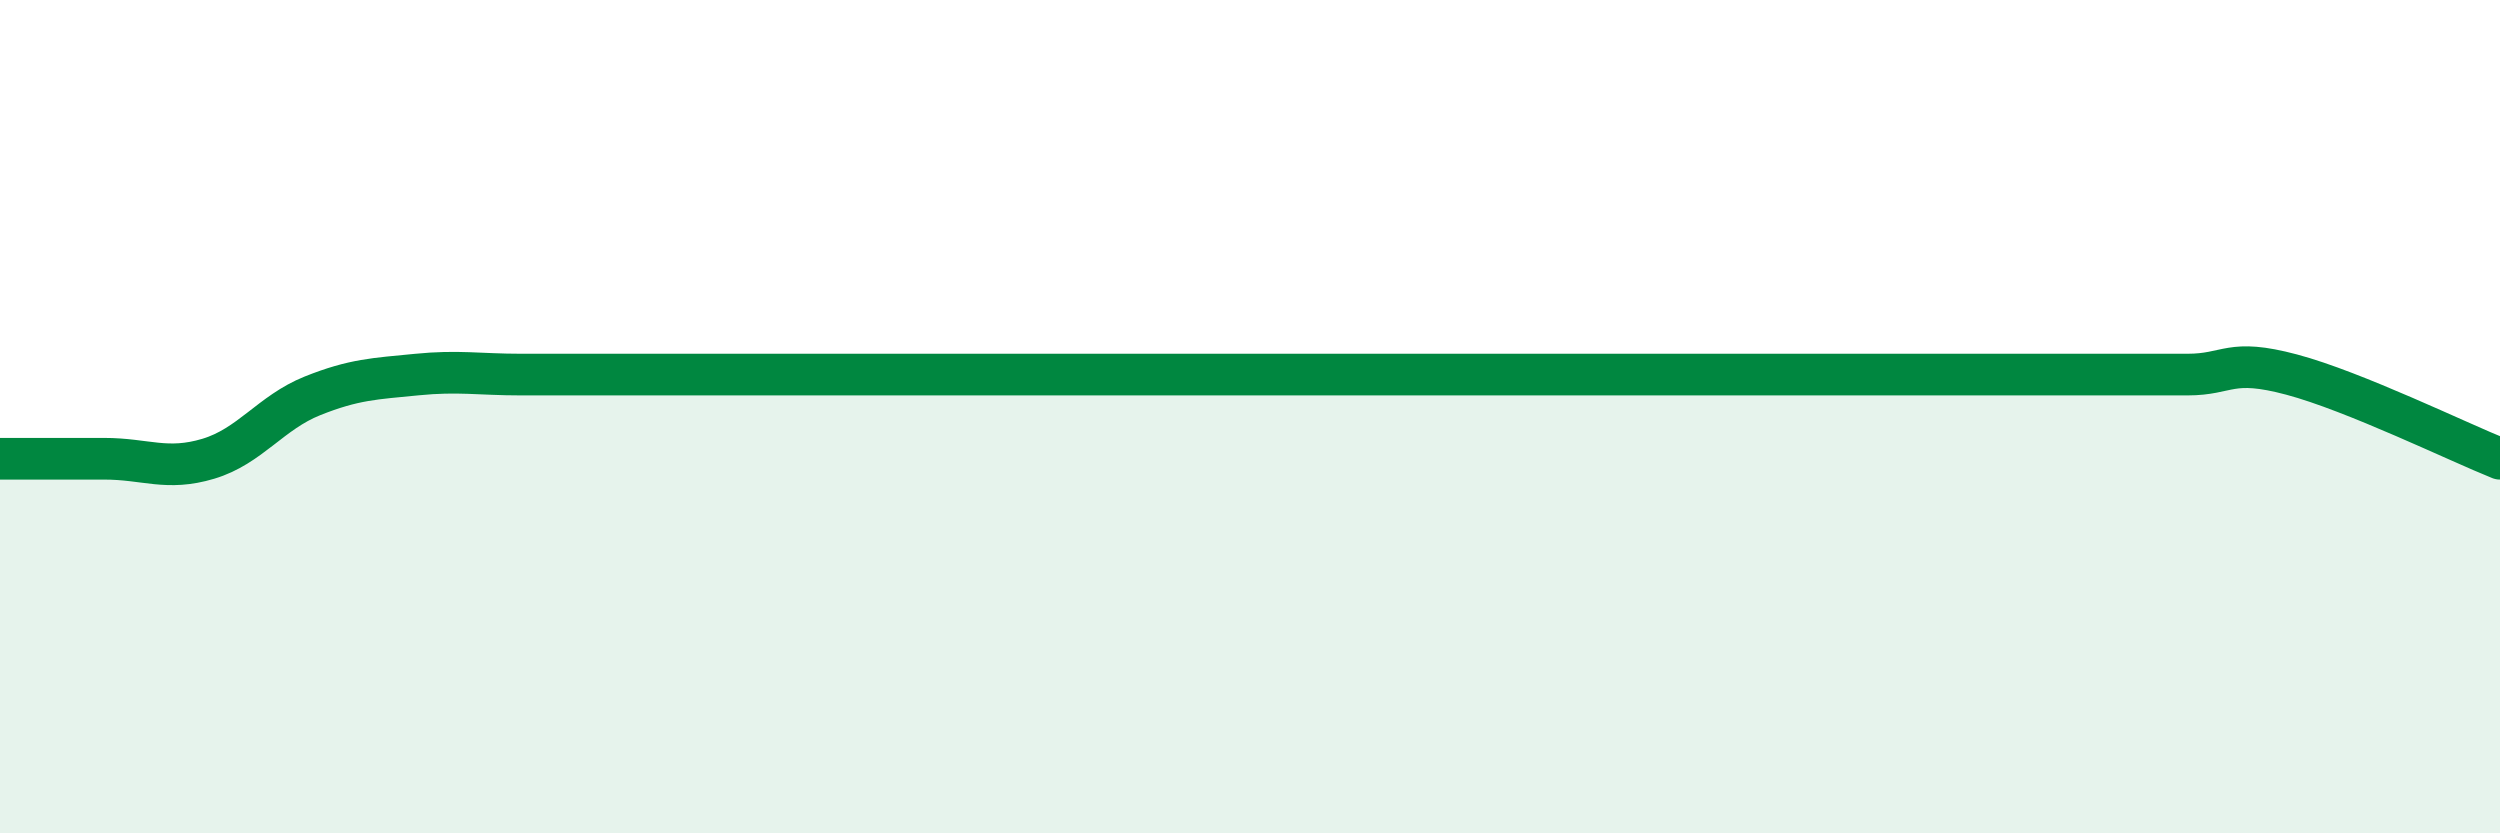
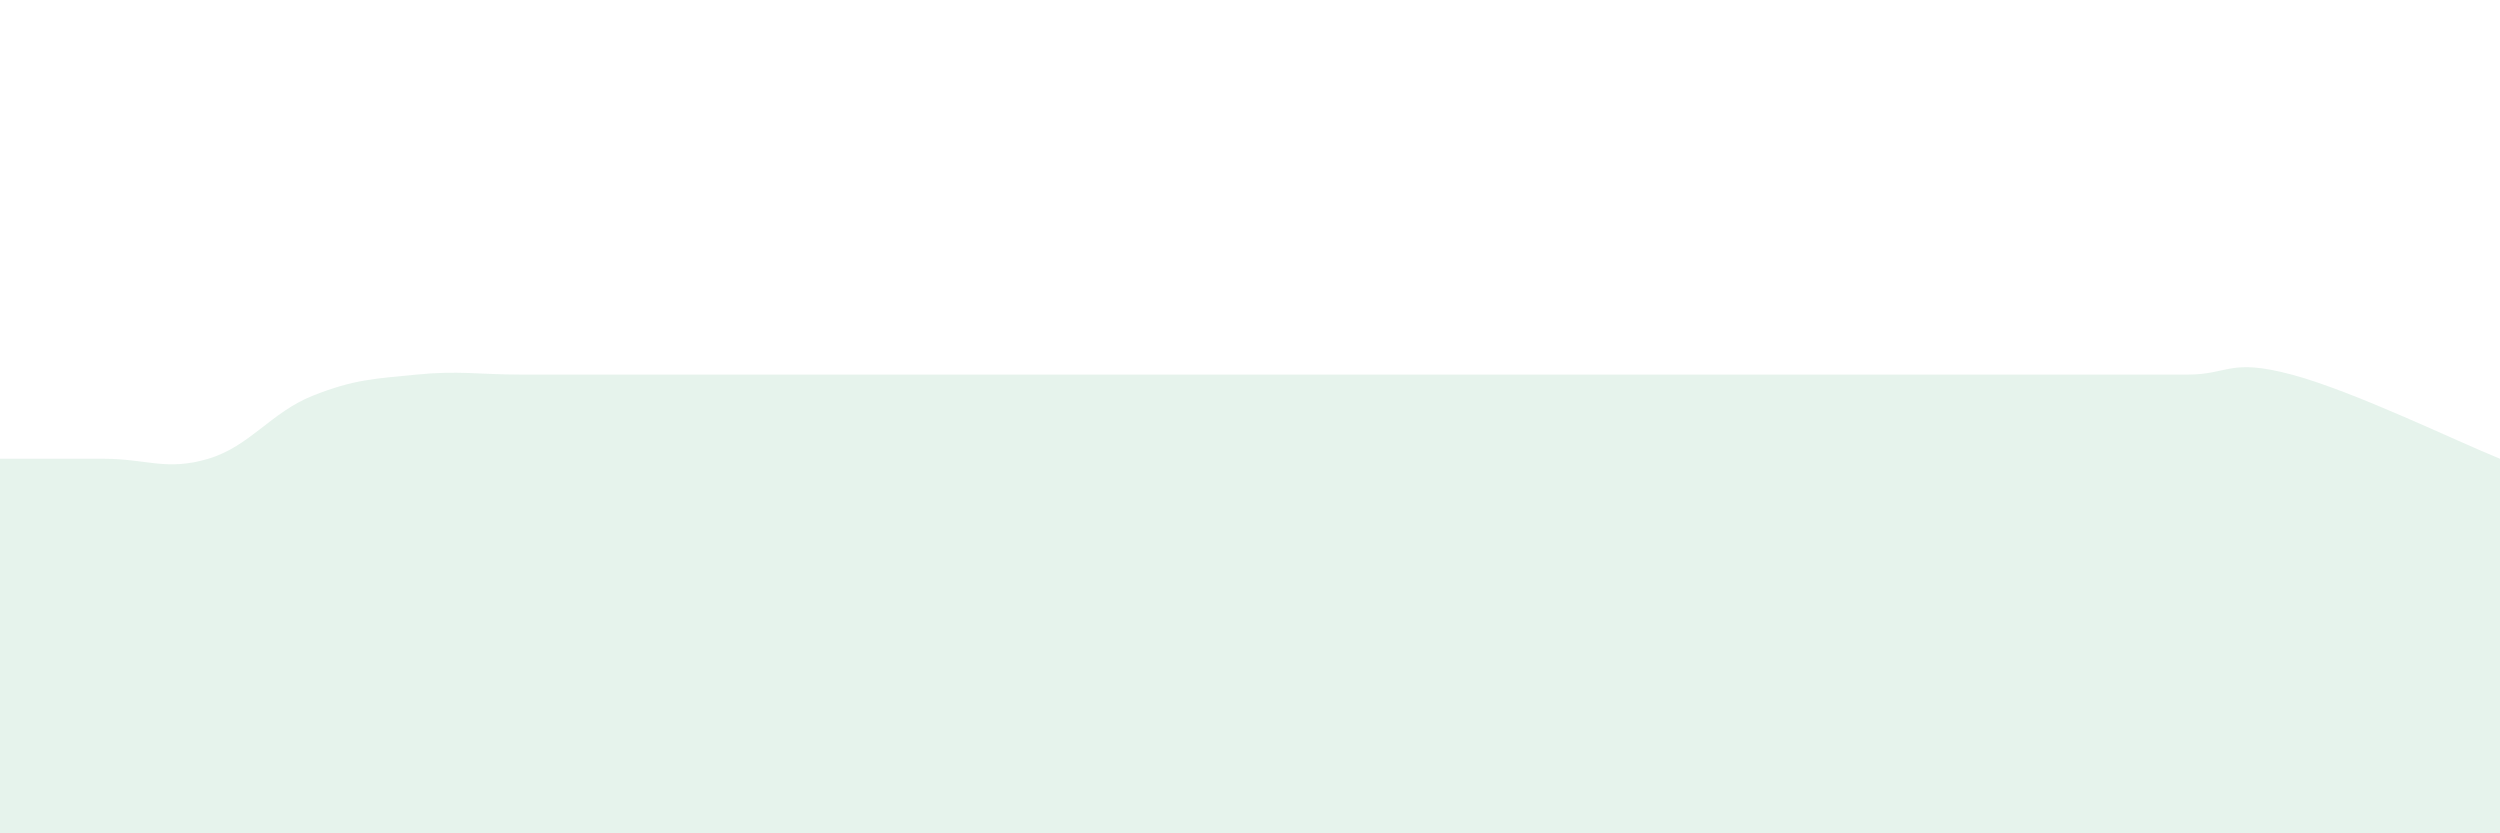
<svg xmlns="http://www.w3.org/2000/svg" width="60" height="20" viewBox="0 0 60 20">
  <path d="M 0,11.01 C 0.5,11.01 1.5,11.01 2.5,11.01 C 3.5,11.01 4,11.31 5,11.01 C 6,10.71 6.5,9.9 7.5,9.5 C 8.5,9.1 9,9.09 10,8.99 C 11,8.89 11.5,8.99 12.5,8.99 C 13.5,8.99 14,8.99 15,8.99 C 16,8.99 16.5,8.99 17.5,8.99 C 18.5,8.99 19,8.99 20,8.99 C 21,8.99 21.5,8.99 22.5,8.99 C 23.5,8.99 24,8.99 25,8.99 C 26,8.99 26.5,8.99 27.5,8.99 C 28.5,8.99 29,8.99 30,8.99 C 31,8.99 31.5,8.99 32.5,8.99 C 33.5,8.99 34,8.99 35,8.99 C 36,8.99 36.5,8.99 37.5,8.99 C 38.5,8.99 39,8.99 40,8.99 C 41,8.99 41.5,8.99 42.5,8.99 C 43.5,8.99 44,8.99 45,8.99 C 46,8.99 46.5,8.99 47.5,8.99 C 48.5,8.99 49,8.99 50,8.99 C 51,8.99 51.5,8.99 52.5,8.99 C 53.5,8.99 53.5,8.59 55,8.99 C 56.5,9.39 59,10.61 60,11.01L60 20L0 20Z" fill="#008740" opacity="0.1" stroke-linecap="round" stroke-linejoin="round" />
-   <path d="M 0,11.01 C 0.5,11.01 1.5,11.01 2.5,11.01 C 3.5,11.01 4,11.31 5,11.01 C 6,10.71 6.5,9.9 7.5,9.5 C 8.5,9.1 9,9.09 10,8.99 C 11,8.89 11.5,8.99 12.5,8.99 C 13.5,8.99 14,8.99 15,8.99 C 16,8.99 16.5,8.99 17.5,8.99 C 18.5,8.99 19,8.99 20,8.99 C 21,8.99 21.5,8.99 22.5,8.99 C 23.5,8.99 24,8.99 25,8.99 C 26,8.99 26.5,8.99 27.5,8.99 C 28.5,8.99 29,8.99 30,8.99 C 31,8.99 31.5,8.99 32.5,8.99 C 33.5,8.99 34,8.99 35,8.99 C 36,8.99 36.5,8.99 37.5,8.99 C 38.5,8.99 39,8.99 40,8.99 C 41,8.99 41.5,8.99 42.5,8.99 C 43.5,8.99 44,8.99 45,8.99 C 46,8.99 46.5,8.99 47.5,8.99 C 48.5,8.99 49,8.99 50,8.99 C 51,8.99 51.5,8.99 52.5,8.99 C 53.5,8.99 53.5,8.59 55,8.99 C 56.5,9.39 59,10.61 60,11.01" stroke="#008740" stroke-width="1" fill="none" stroke-linecap="round" stroke-linejoin="round" />
</svg>